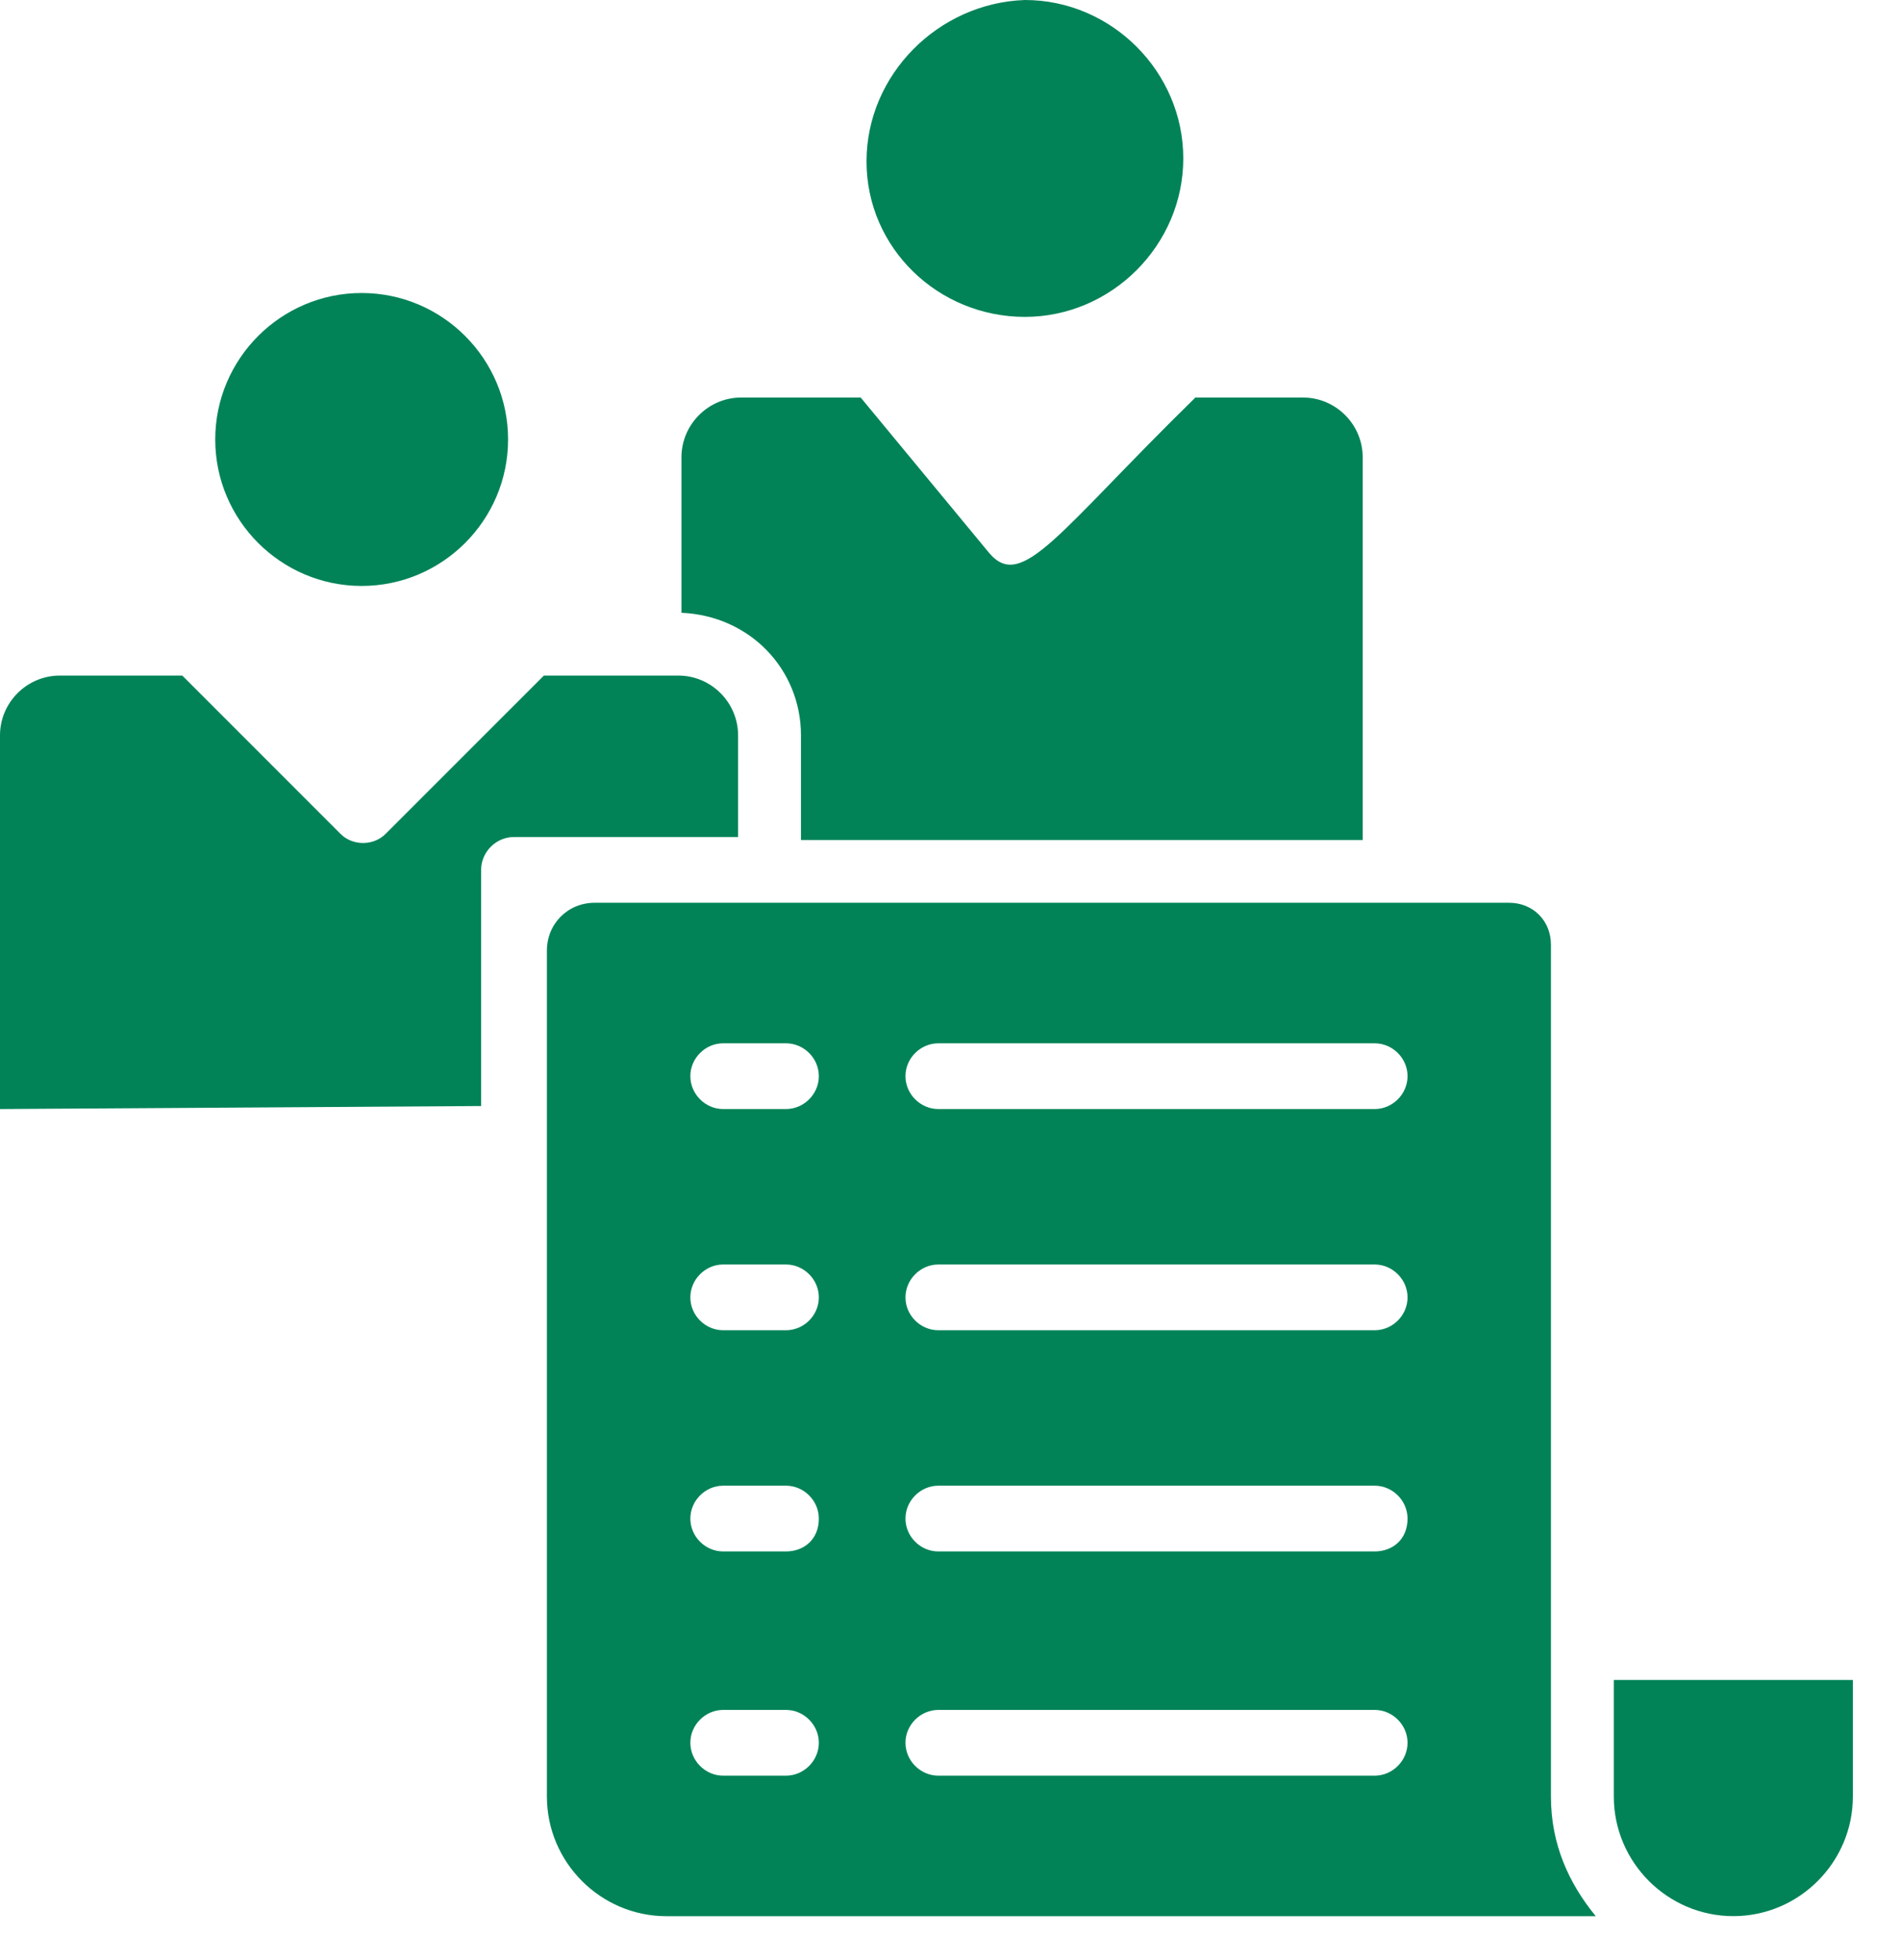
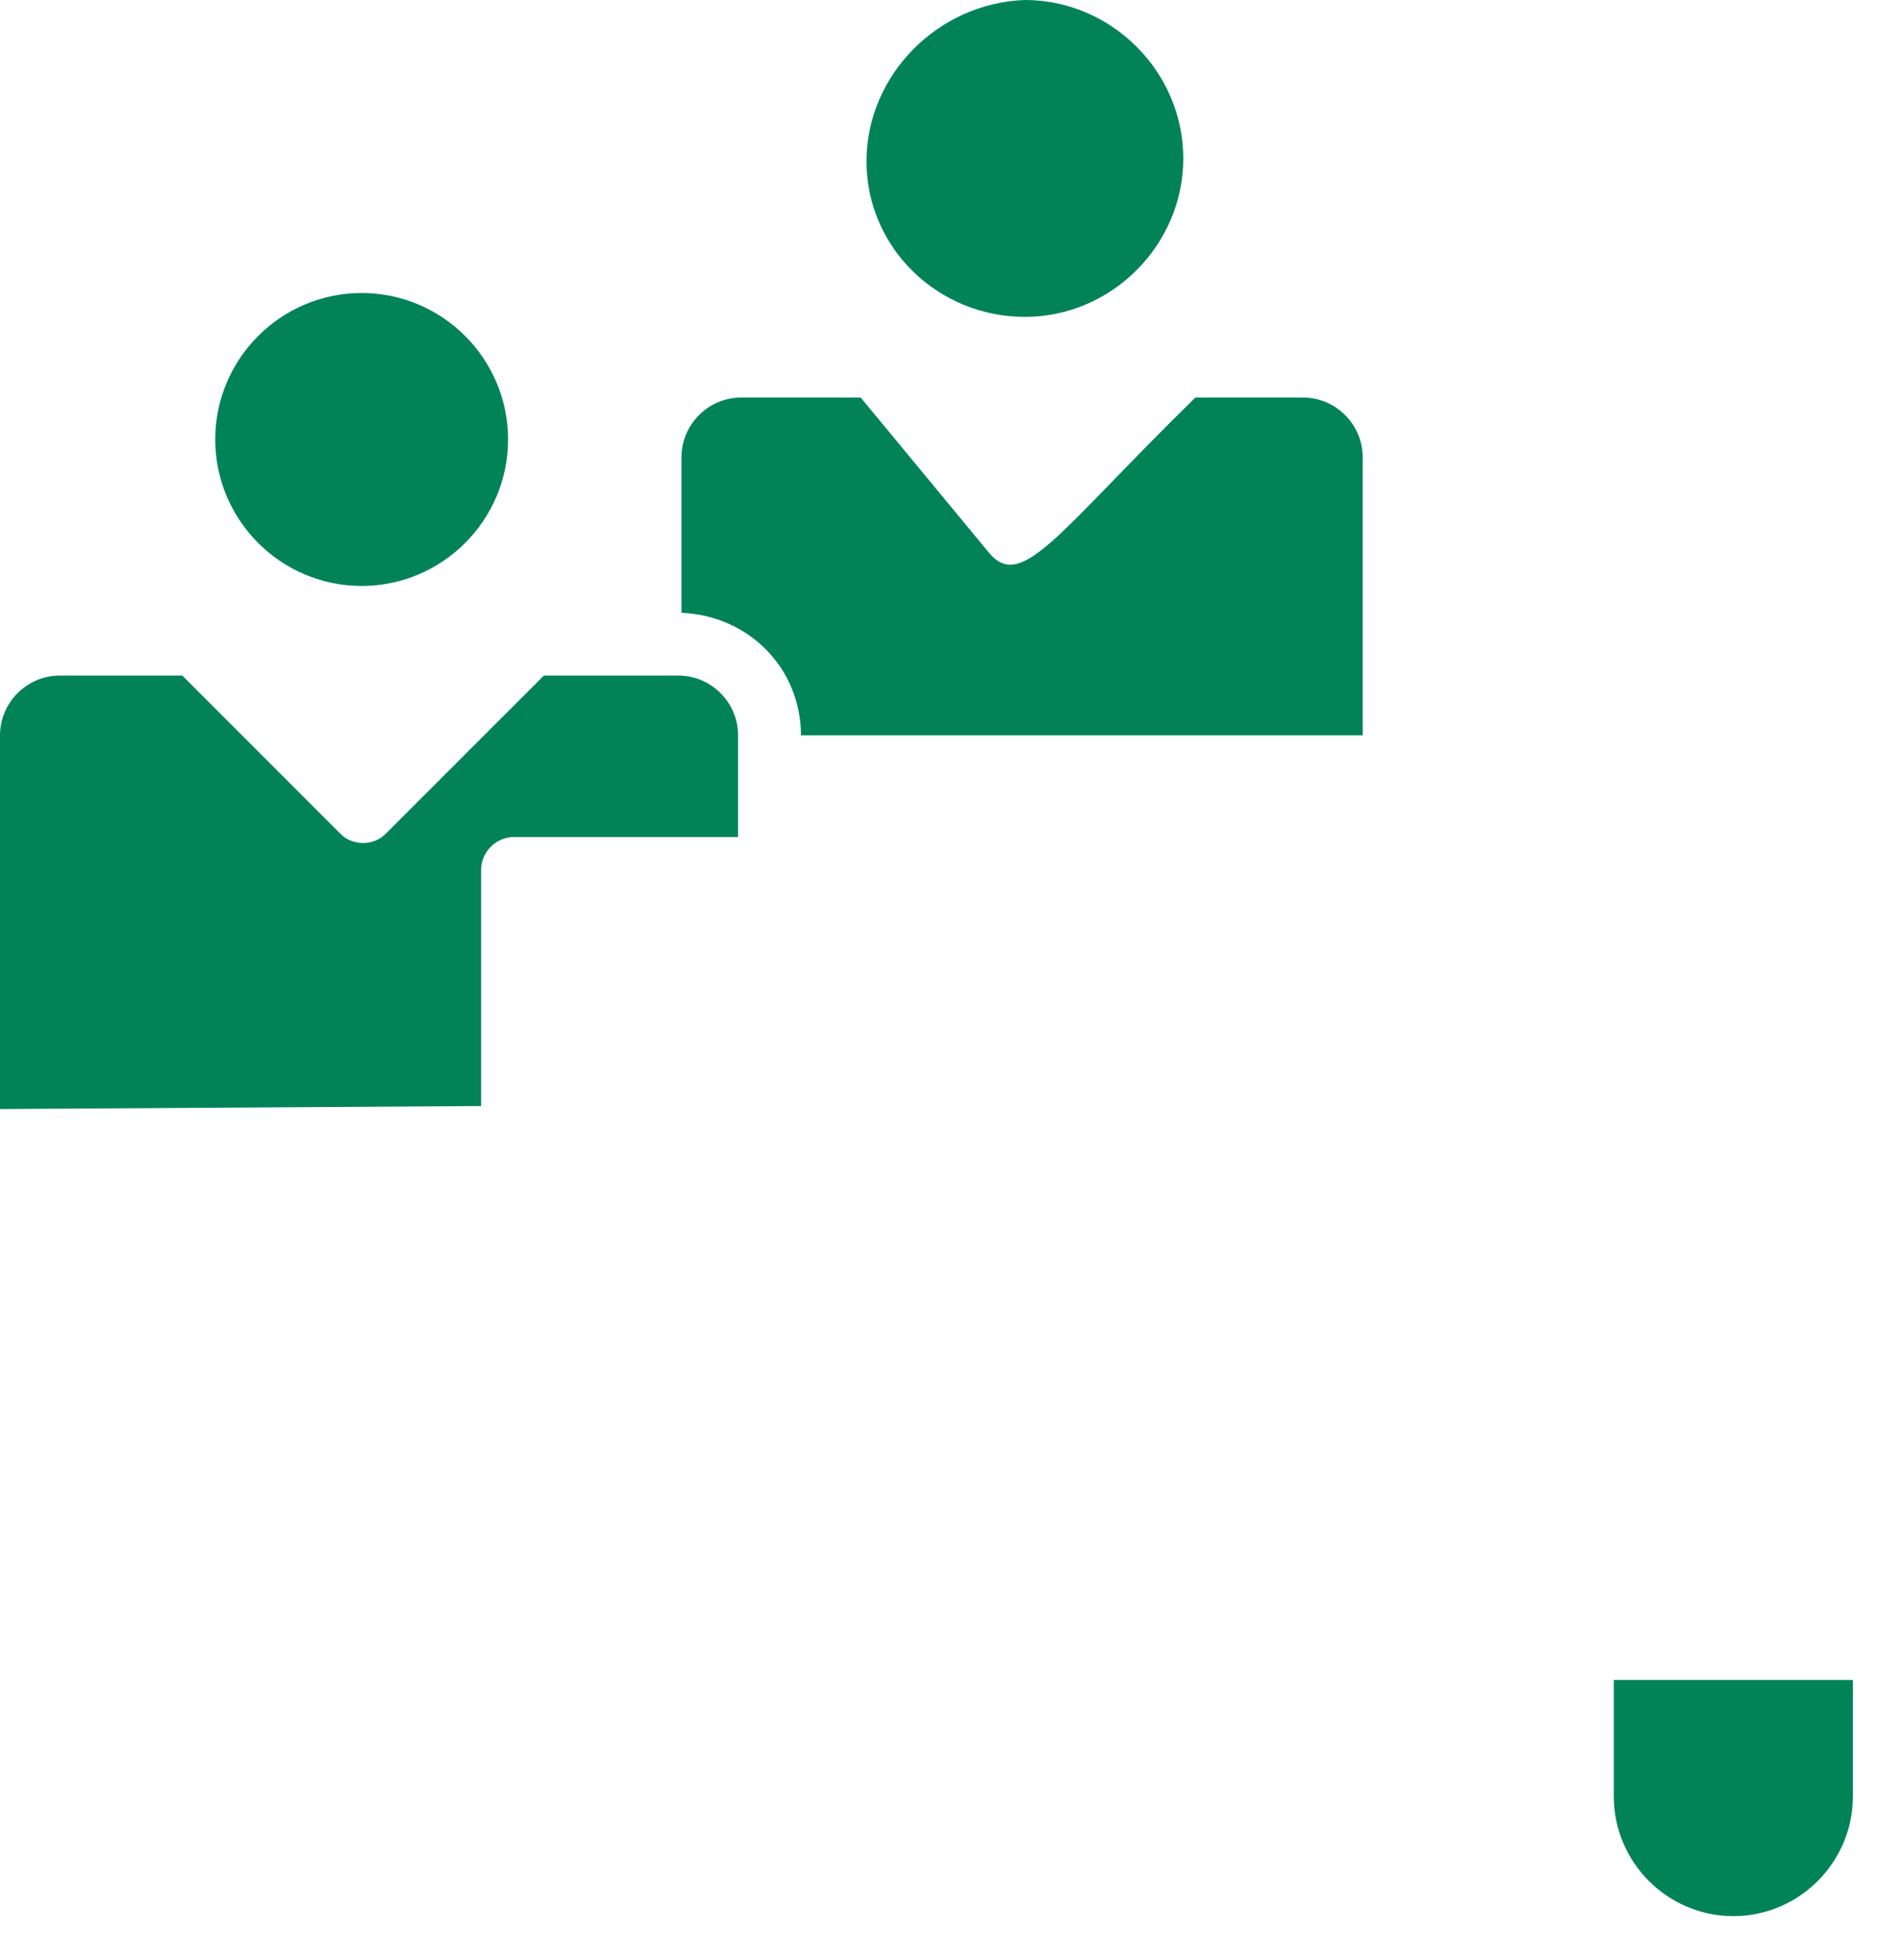
<svg xmlns="http://www.w3.org/2000/svg" width="32" height="33" viewBox="0 0 32 33" fill="none">
  <path d="M12.431 12.381C12.431 11.827 11.978 11.374 11.425 11.374H9.16L6.492 14.041C6.291 14.243 5.939 14.243 5.737 14.041L3.07 11.374H1.007C0.453 11.374 0 11.827 0 12.381V18.672L8.103 18.621V14.645C8.103 14.343 8.355 14.092 8.656 14.092H12.431V12.381Z" fill="#018357" />
-   <path d="M13.49 12.38V14.142H22.951V7.7C22.951 7.146 22.498 6.693 21.945 6.693H20.133C17.818 8.958 17.214 9.965 16.66 9.31L14.496 6.693H12.483C11.93 6.693 11.477 7.146 11.477 7.7V10.317C12.634 10.367 13.49 11.273 13.49 12.38Z" fill="#018357" />
-   <path d="M25.417 15.199H10.016C9.563 15.199 9.211 15.552 9.211 16.005V30.247C9.211 31.355 10.117 32.261 11.224 32.261H26.876C26.423 31.707 26.121 31.053 26.121 30.247V15.904C26.121 15.501 25.819 15.199 25.417 15.199ZM13.237 29.895H12.18C11.878 29.895 11.627 29.643 11.627 29.341C11.627 29.04 11.878 28.788 12.18 28.788H13.237C13.539 28.788 13.791 29.04 13.791 29.341C13.791 29.643 13.539 29.895 13.237 29.895ZM13.237 26.12H12.18C11.878 26.12 11.627 25.869 11.627 25.567C11.627 25.265 11.878 25.013 12.18 25.013H13.237C13.539 25.013 13.791 25.265 13.791 25.567C13.791 25.919 13.539 26.12 13.237 26.12ZM13.237 22.396H12.18C11.878 22.396 11.627 22.145 11.627 21.843C11.627 21.541 11.878 21.289 12.18 21.289H13.237C13.539 21.289 13.791 21.541 13.791 21.843C13.791 22.145 13.539 22.396 13.237 22.396ZM13.237 18.672H12.18C11.878 18.672 11.627 18.42 11.627 18.118C11.627 17.816 11.878 17.565 12.18 17.565H13.237C13.539 17.565 13.791 17.816 13.791 18.118C13.791 18.42 13.539 18.672 13.237 18.672ZM23.152 29.895H15.804C15.502 29.895 15.25 29.643 15.25 29.341C15.25 29.04 15.502 28.788 15.804 28.788H23.152C23.454 28.788 23.706 29.04 23.706 29.341C23.706 29.643 23.454 29.895 23.152 29.895ZM23.152 26.12H15.804C15.502 26.12 15.25 25.869 15.25 25.567C15.25 25.265 15.502 25.013 15.804 25.013H23.152C23.454 25.013 23.706 25.265 23.706 25.567C23.706 25.919 23.454 26.12 23.152 26.12ZM23.152 22.396H15.804C15.502 22.396 15.25 22.145 15.25 21.843C15.25 21.541 15.502 21.289 15.804 21.289H23.152C23.454 21.289 23.706 21.541 23.706 21.843C23.706 22.145 23.454 22.396 23.152 22.396ZM23.152 18.672H15.804C15.502 18.672 15.25 18.42 15.25 18.118C15.25 17.816 15.502 17.565 15.804 17.565H23.152C23.454 17.565 23.706 17.816 23.706 18.118C23.706 18.42 23.454 18.672 23.152 18.672Z" fill="#018357" />
+   <path d="M13.49 12.38H22.951V7.7C22.951 7.146 22.498 6.693 21.945 6.693H20.133C17.818 8.958 17.214 9.965 16.66 9.31L14.496 6.693H12.483C11.93 6.693 11.477 7.146 11.477 7.7V10.317C12.634 10.367 13.49 11.273 13.49 12.38Z" fill="#018357" />
  <path d="M27.18 28.284V30.247C27.18 31.354 28.086 32.26 29.193 32.26C30.3 32.26 31.206 31.354 31.206 30.247V28.284H27.18Z" fill="#018357" />
  <path d="M6.091 9.865C7.45 9.865 8.557 8.758 8.557 7.399C8.557 6.04 7.45 4.933 6.091 4.933C4.732 4.933 3.625 6.04 3.625 7.399C3.625 8.758 4.732 9.865 6.091 9.865Z" fill="#018357" />
  <path d="M17.261 5.335C18.721 5.335 19.929 4.127 19.929 2.667C19.929 1.208 18.721 0 17.261 0C15.802 0.05 14.594 1.258 14.594 2.718C14.594 4.177 15.802 5.335 17.261 5.335Z" fill="#018357" />
</svg>